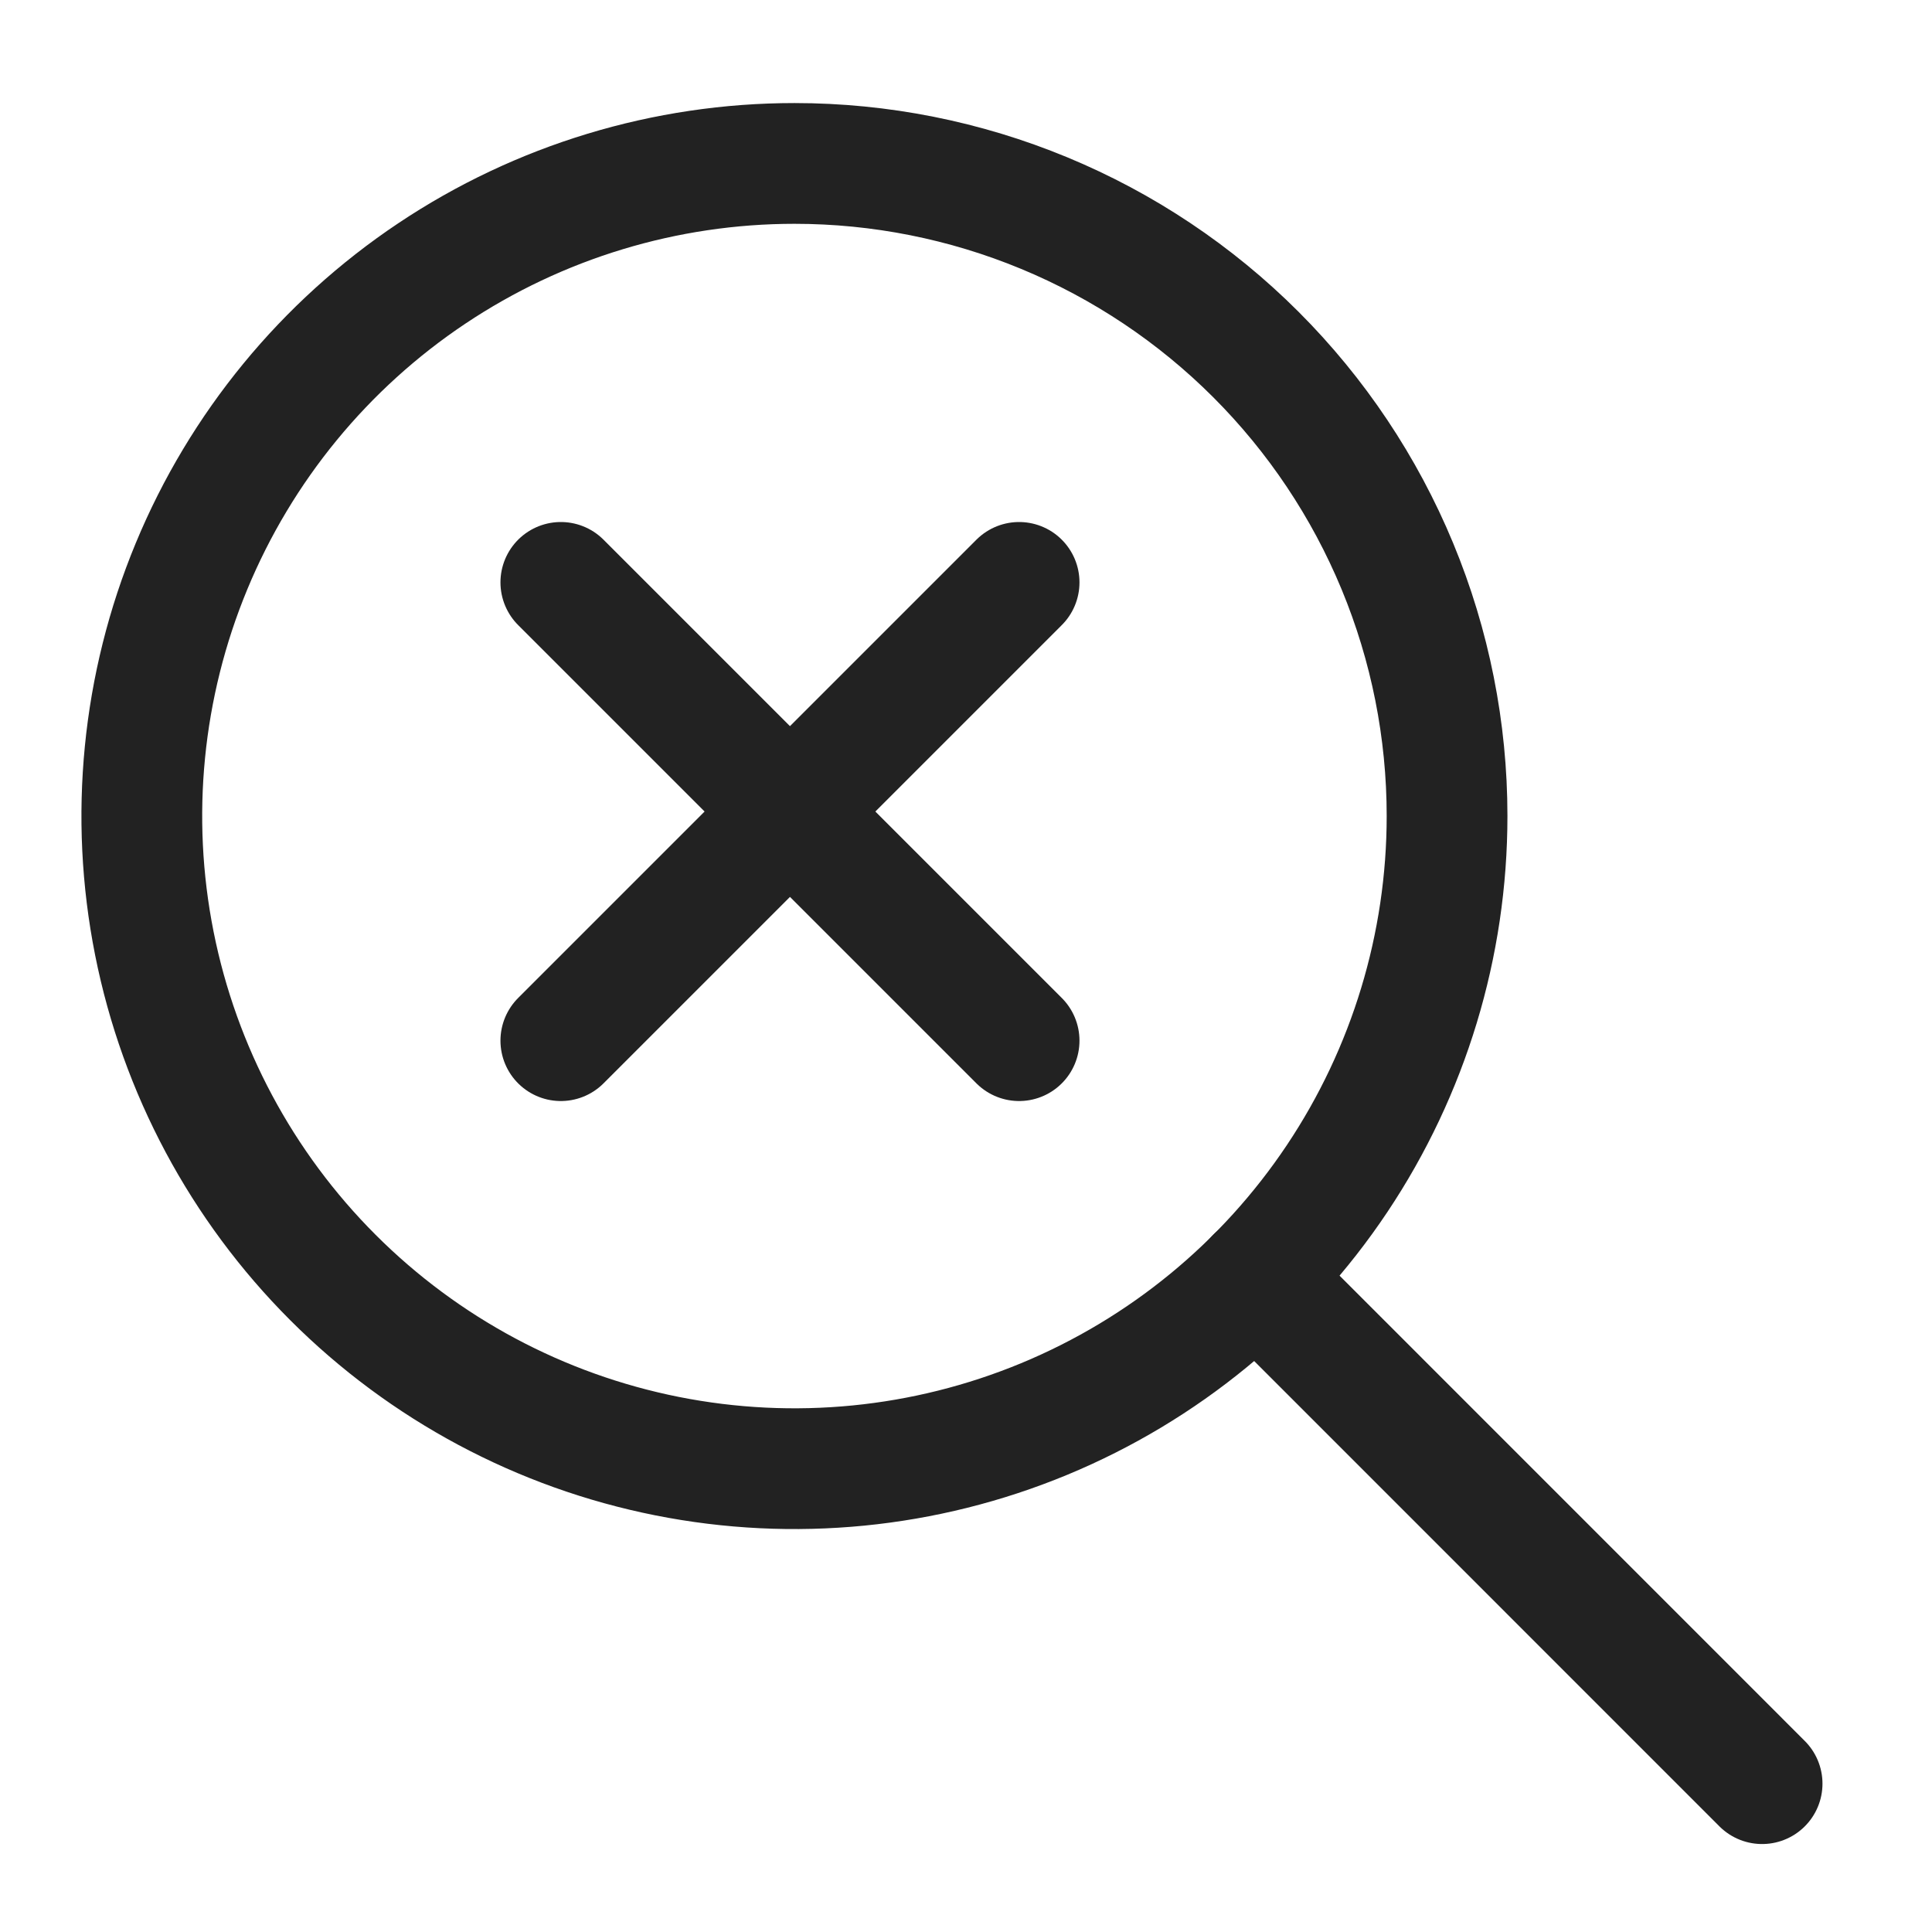
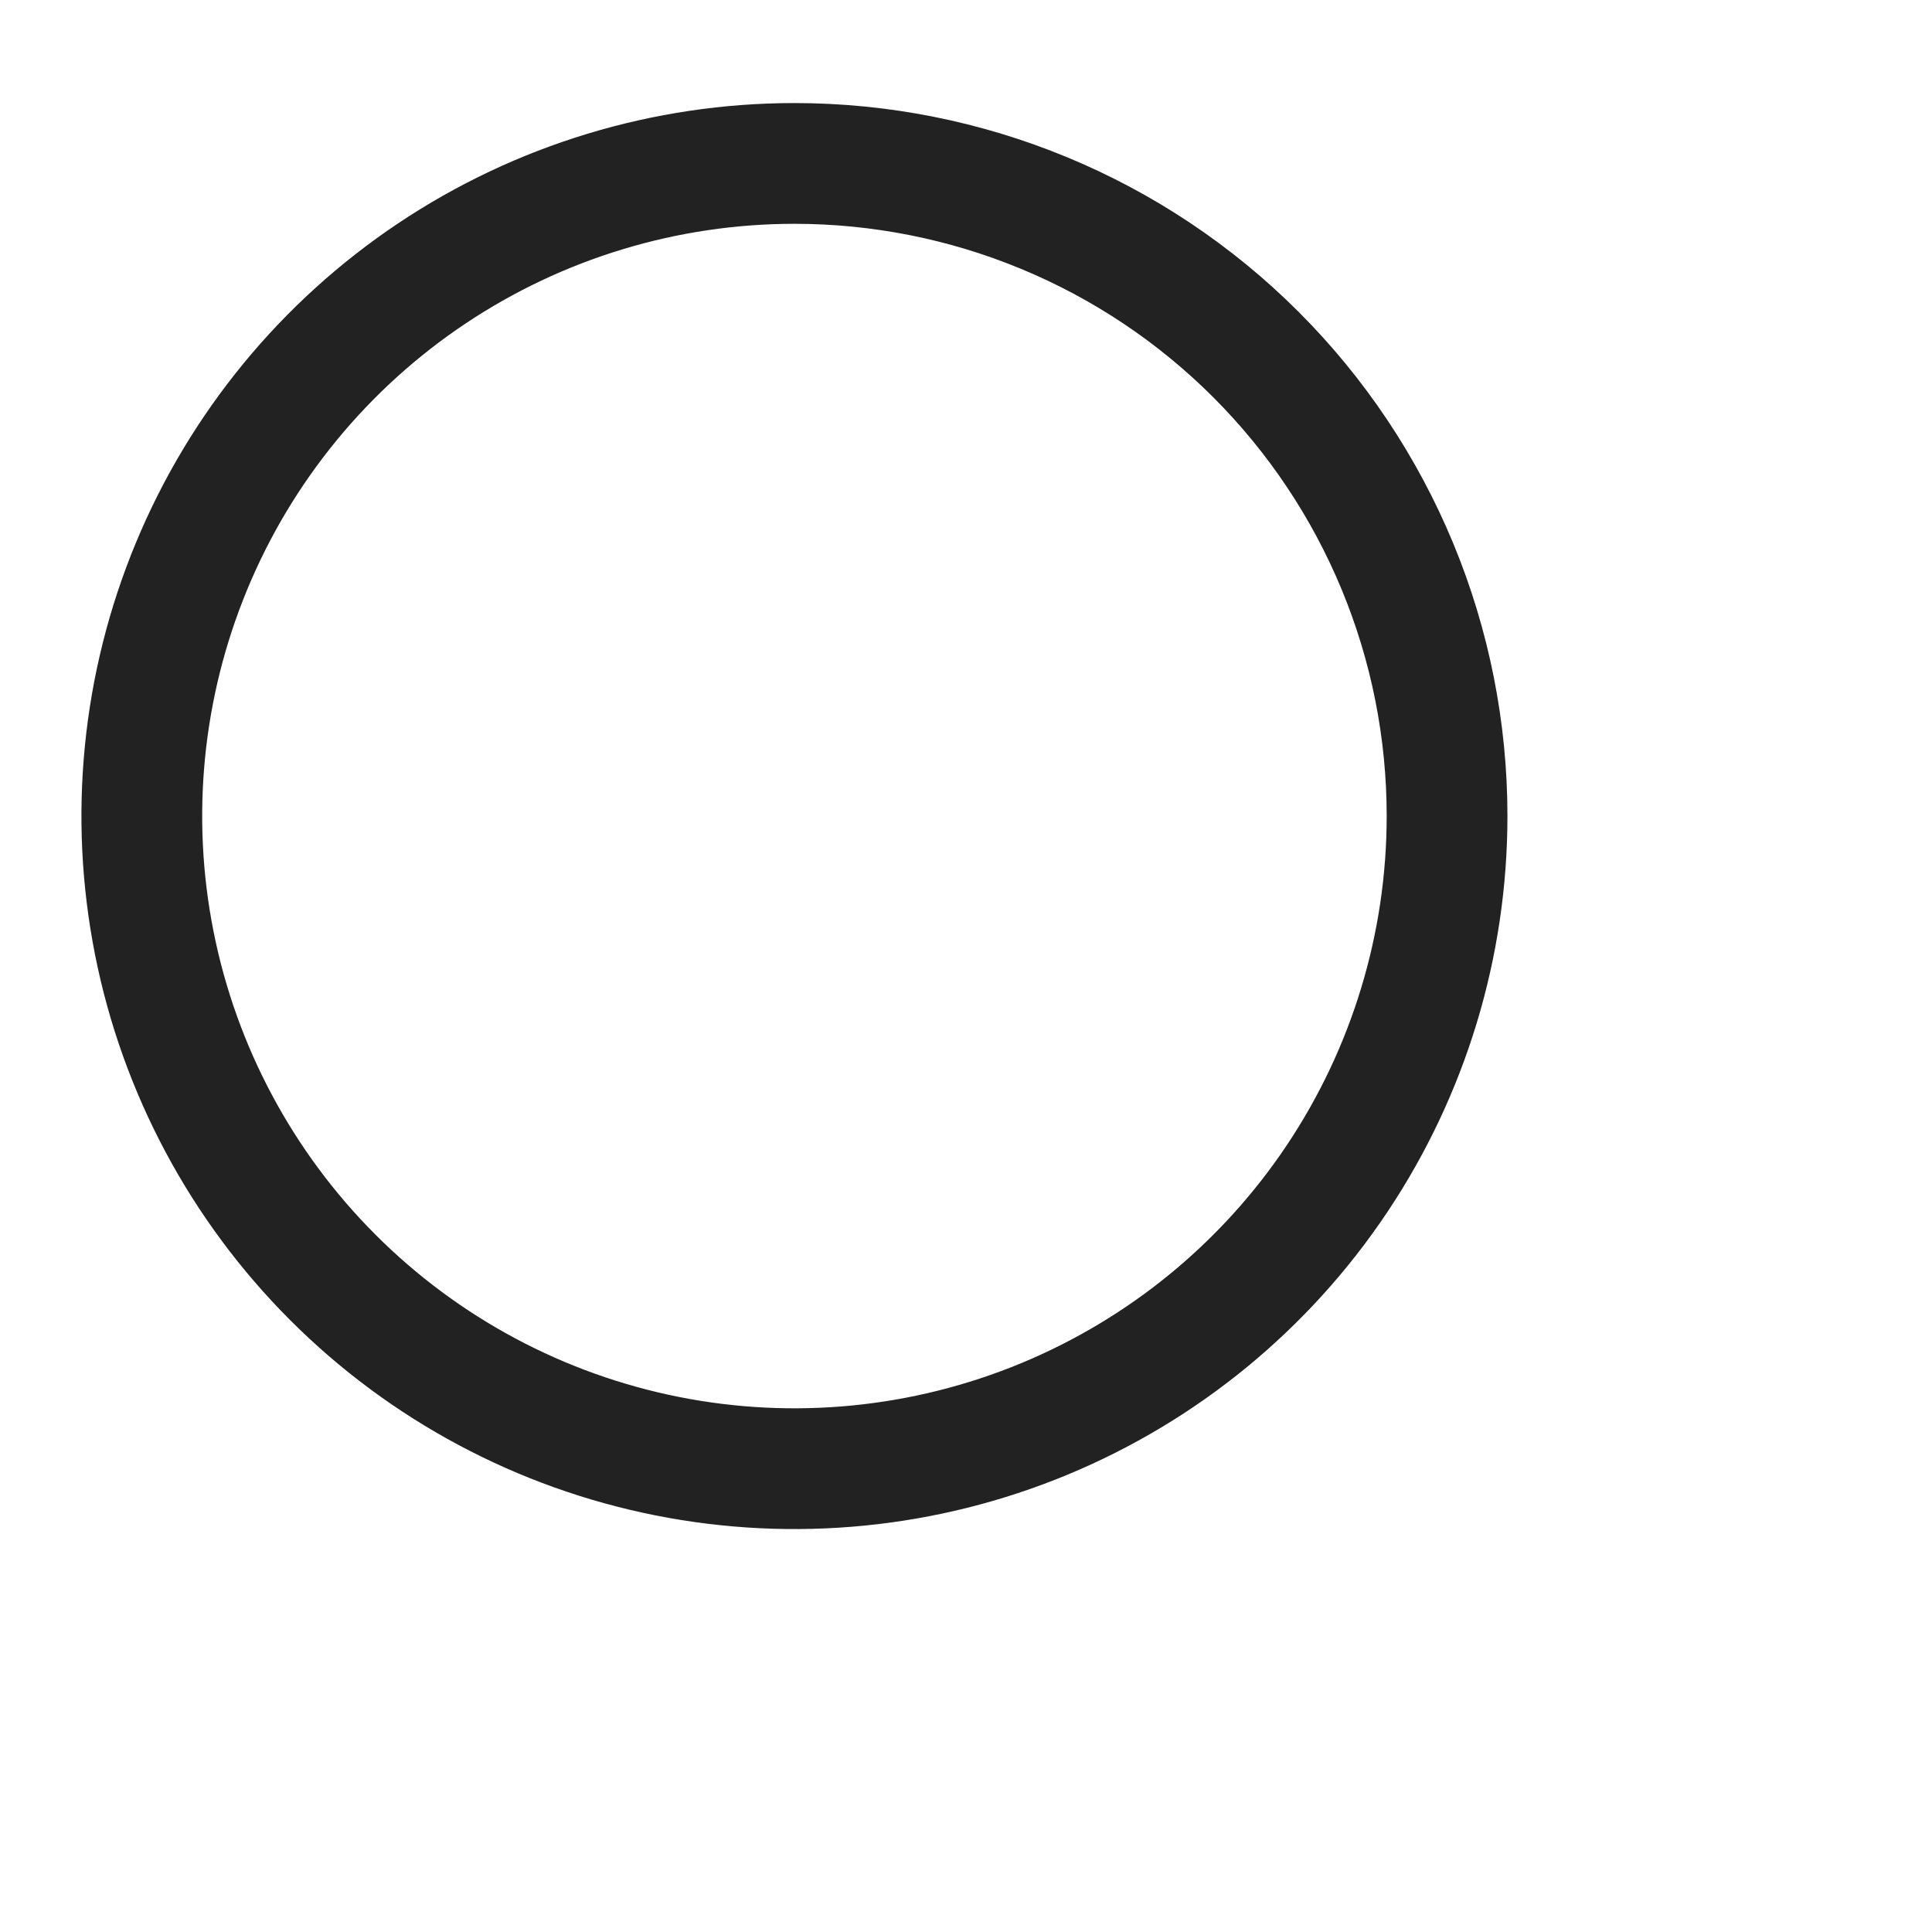
<svg xmlns="http://www.w3.org/2000/svg" width="512" height="512" viewBox="0 0 512 512" fill="none">
  <g filter="url(#filter0_d_5135_327)">
    <path d="M383.486 214.246C383.489 248.454 373.349 281.895 354.346 310.34C335.343 338.785 308.332 360.955 276.728 374.048C245.124 387.141 210.348 390.568 176.797 383.895C143.246 377.222 112.427 360.749 88.238 336.56C64.049 312.371 47.576 281.553 40.903 248.001C34.231 214.45 37.657 179.674 50.75 148.07C63.843 116.466 86.013 89.455 114.458 70.452C142.903 51.45 176.344 41.309 210.552 41.312C233.262 41.312 255.75 45.786 276.731 54.476C297.712 63.167 316.776 75.905 332.835 91.963C348.893 108.022 361.631 127.086 370.322 148.067C379.013 169.048 383.486 191.536 383.486 214.246Z" stroke="#222222" stroke-width="32" stroke-linecap="round" stroke-linejoin="round" />
-     <path d="M148.627 152.34L270.073 273.786" stroke="#222222" stroke-width="32" stroke-linecap="round" stroke-linejoin="round" />
-     <path d="M148.627 273.786L270.073 152.34" stroke="#222222" stroke-width="32" stroke-linecap="round" stroke-linejoin="round" />
-     <path d="M332.838 336.531L466.975 470.687" stroke="#222222" stroke-width="32" stroke-linecap="round" stroke-linejoin="round" />
  </g>
  <defs>
    <filter id="filter0_d_5135_327" x="-4" y="-2" width="520" height="520" filterUnits="userSpaceOnUse" color-interpolation-filters="sRGB">
      <feFlood flood-opacity="0" result="BackgroundImageFix" />
      <feColorMatrix in="SourceAlpha" type="matrix" values="0 0 0 0 0 0 0 0 0 0 0 0 0 0 0 0 0 0 127 0" result="hardAlpha" />
      <feOffset dy="2" />
      <feGaussianBlur stdDeviation="2" />
      <feComposite in2="hardAlpha" operator="out" />
      <feColorMatrix type="matrix" values="0 0 0 0 0.098 0 0 0 0 0.129 0 0 0 0 0.239 0 0 0 0.08 0" />
      <feBlend mode="normal" in2="BackgroundImageFix" result="effect1_dropShadow_5135_327" />
      <feBlend mode="normal" in="SourceGraphic" in2="effect1_dropShadow_5135_327" result="shape" />
    </filter>
  </defs>
</svg>